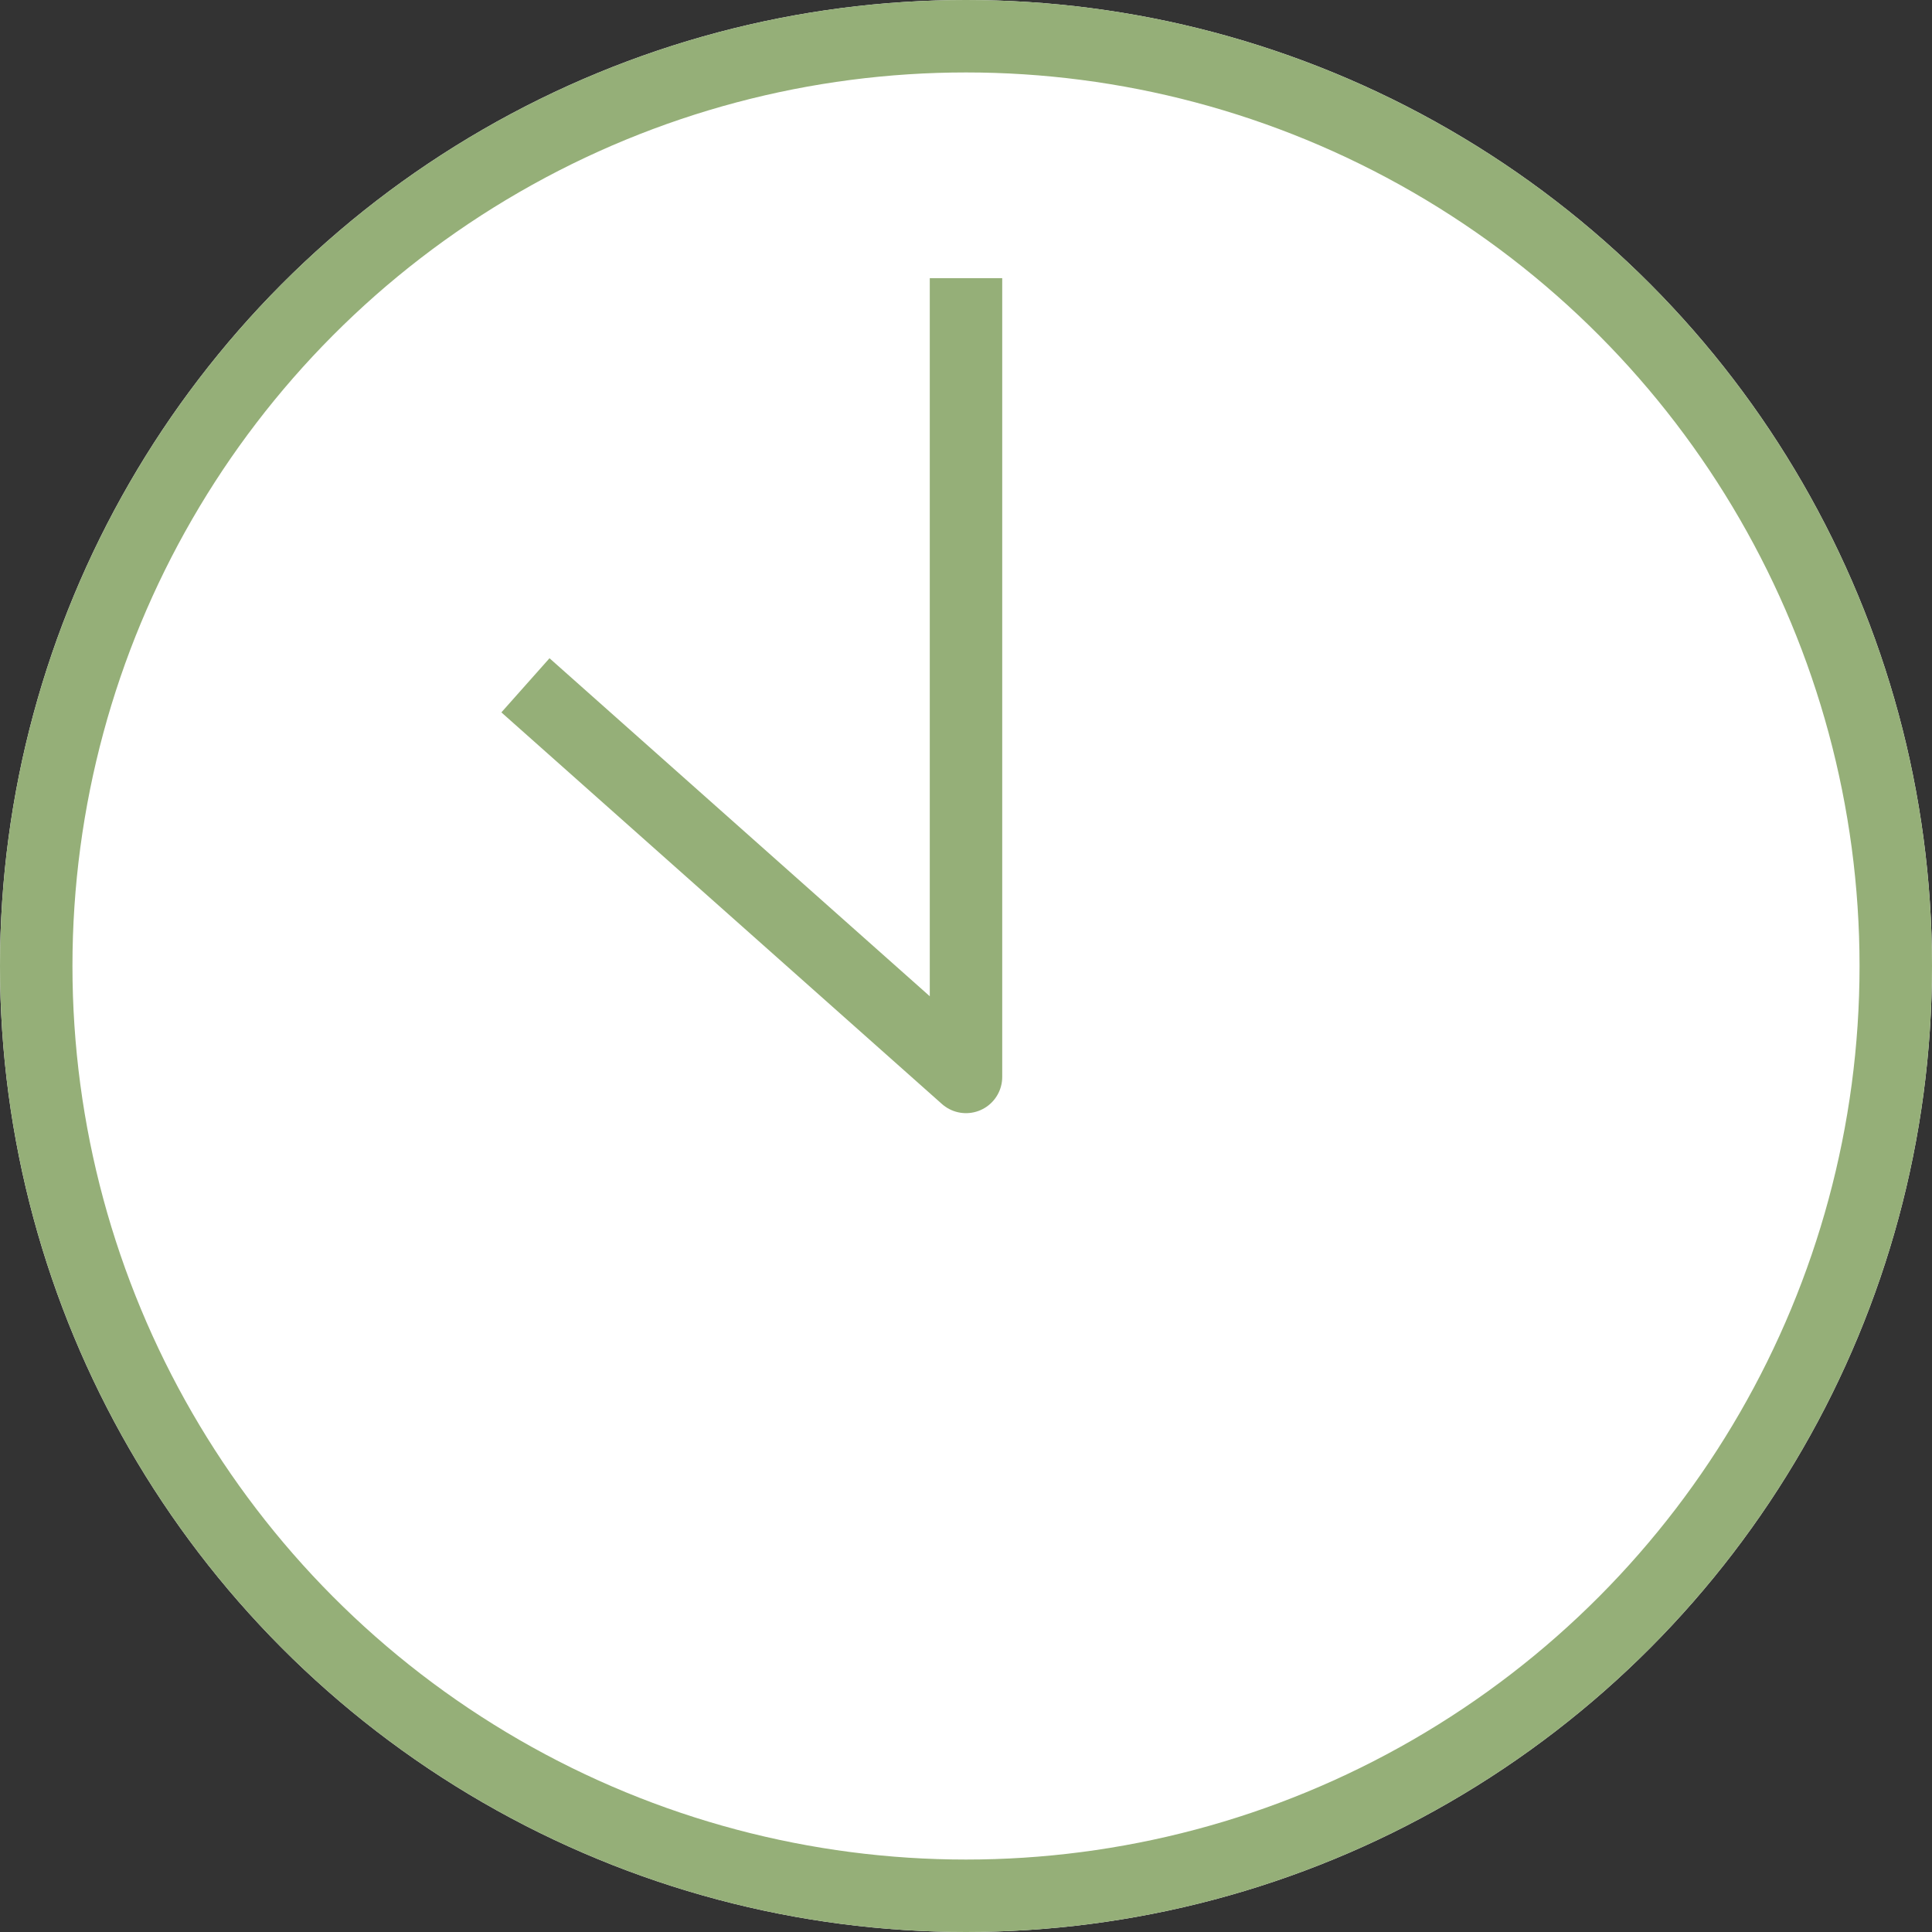
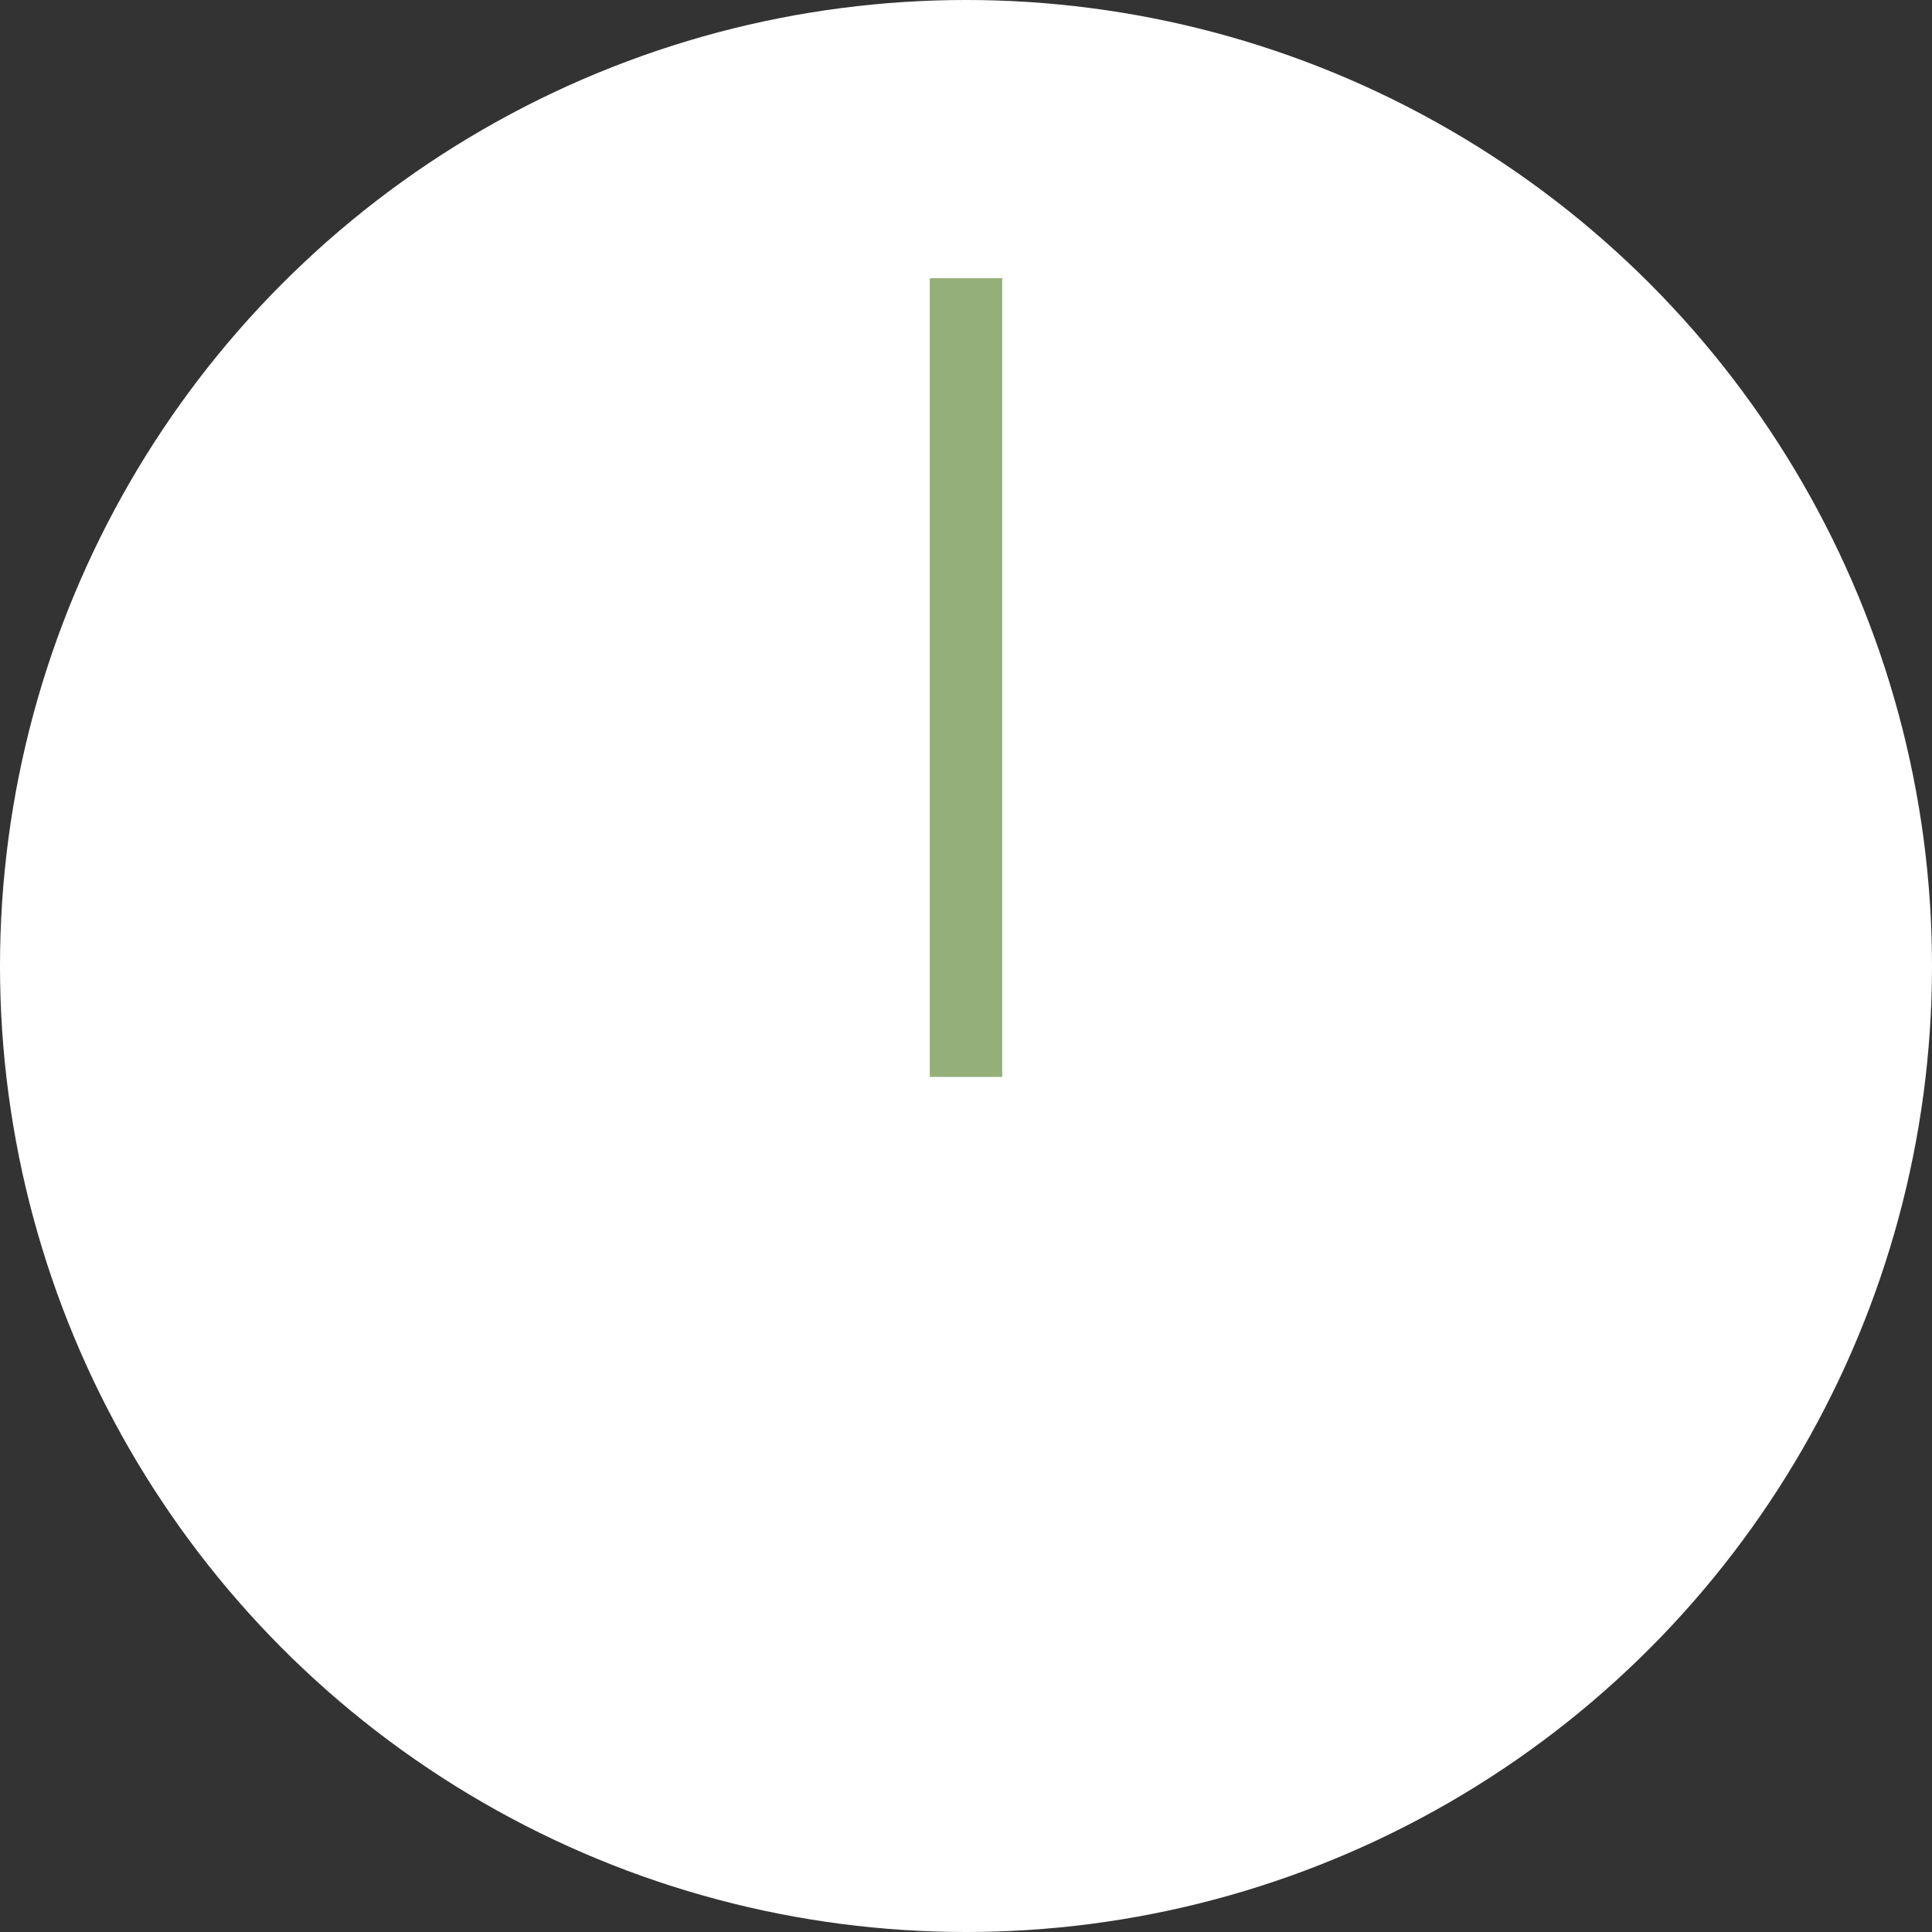
<svg xmlns="http://www.w3.org/2000/svg" width="60" height="60" viewBox="0 0 60 60">
  <rect x="0" y="0" width="60" height="60" fill="#333333" stroke="none" />
  <g id="Group_1898" data-name="Group 1898" transform="translate(-936 -2817)">
    <g id="Ellipse_10" data-name="Ellipse 10" transform="translate(936 2817)" fill="#fff" stroke="#95af78" stroke-width="2.25">
      <circle cx="30" cy="30" r="30" stroke="none" />
-       <circle cx="30" cy="30" r="28.875" fill="none" />
    </g>
-     <path id="Path_237" data-name="Path 237" d="M6151.479-11642.361v24.806l-13.682-12.162" transform="translate(-5185.479 14468)" fill="none" stroke="#95af78" stroke-linejoin="round" stroke-width="2.25" />
+     <path id="Path_237" data-name="Path 237" d="M6151.479-11642.361v24.806" transform="translate(-5185.479 14468)" fill="none" stroke="#95af78" stroke-linejoin="round" stroke-width="2.25" />
  </g>
</svg>